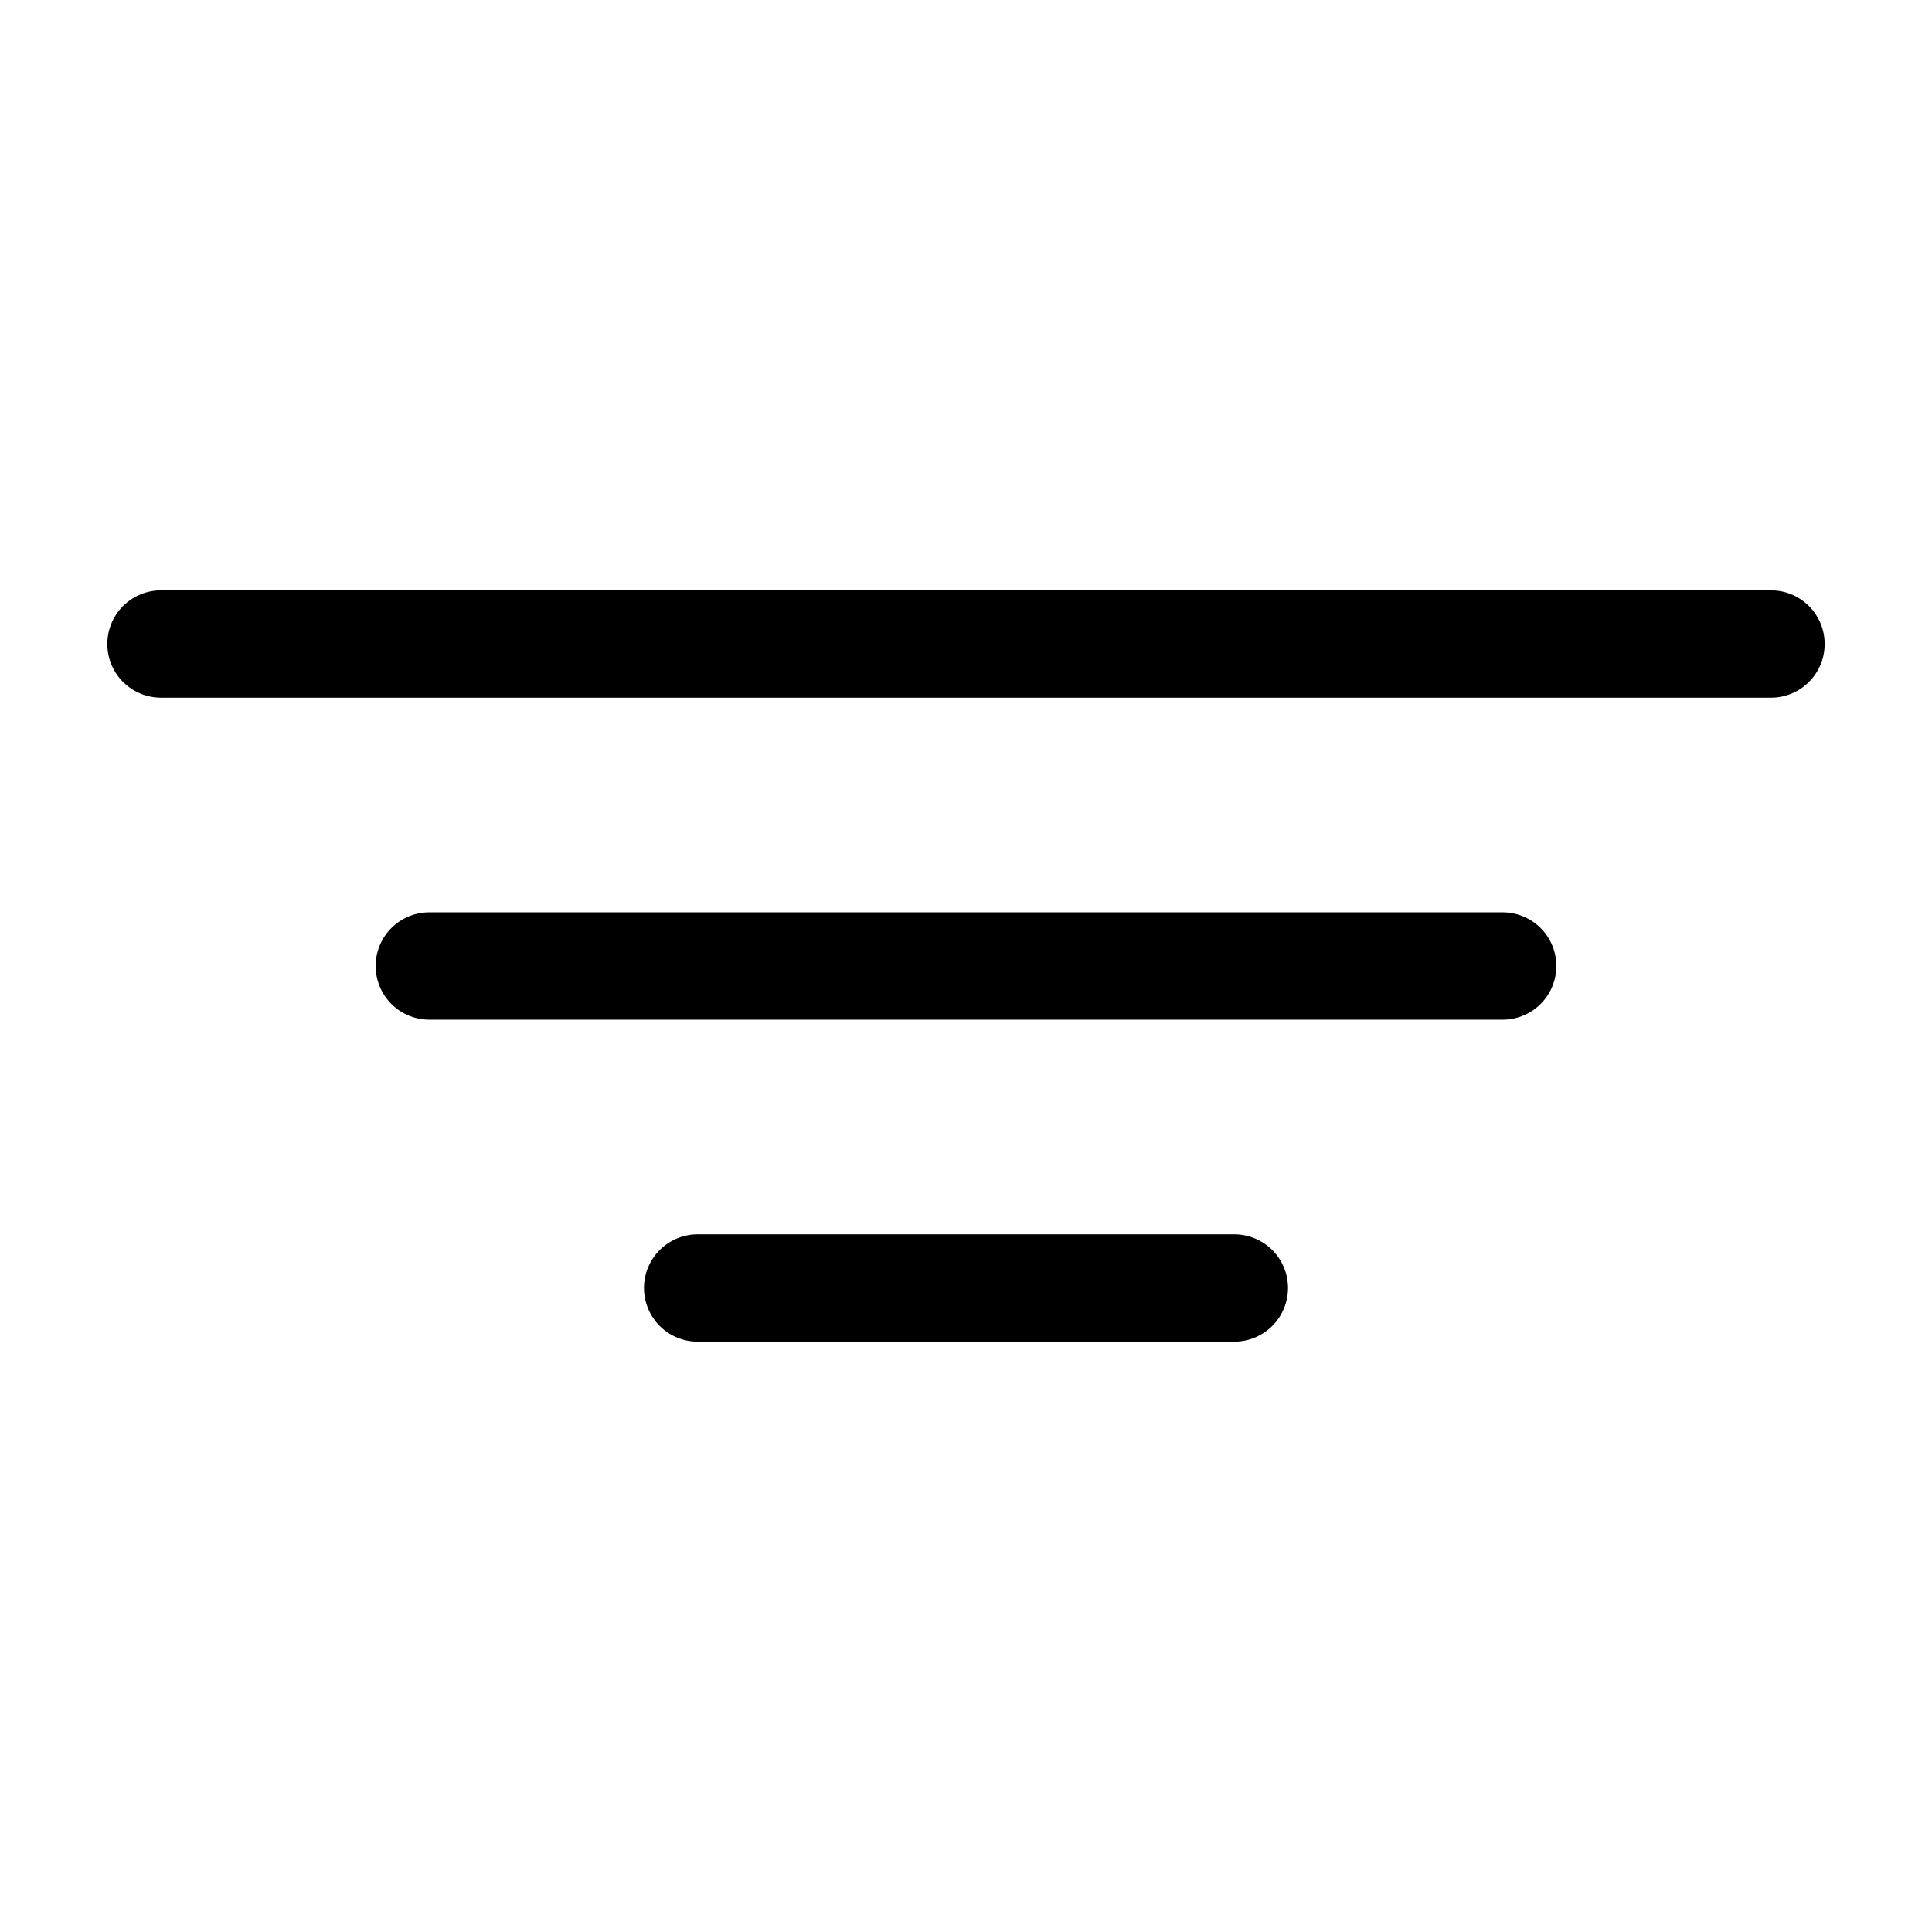
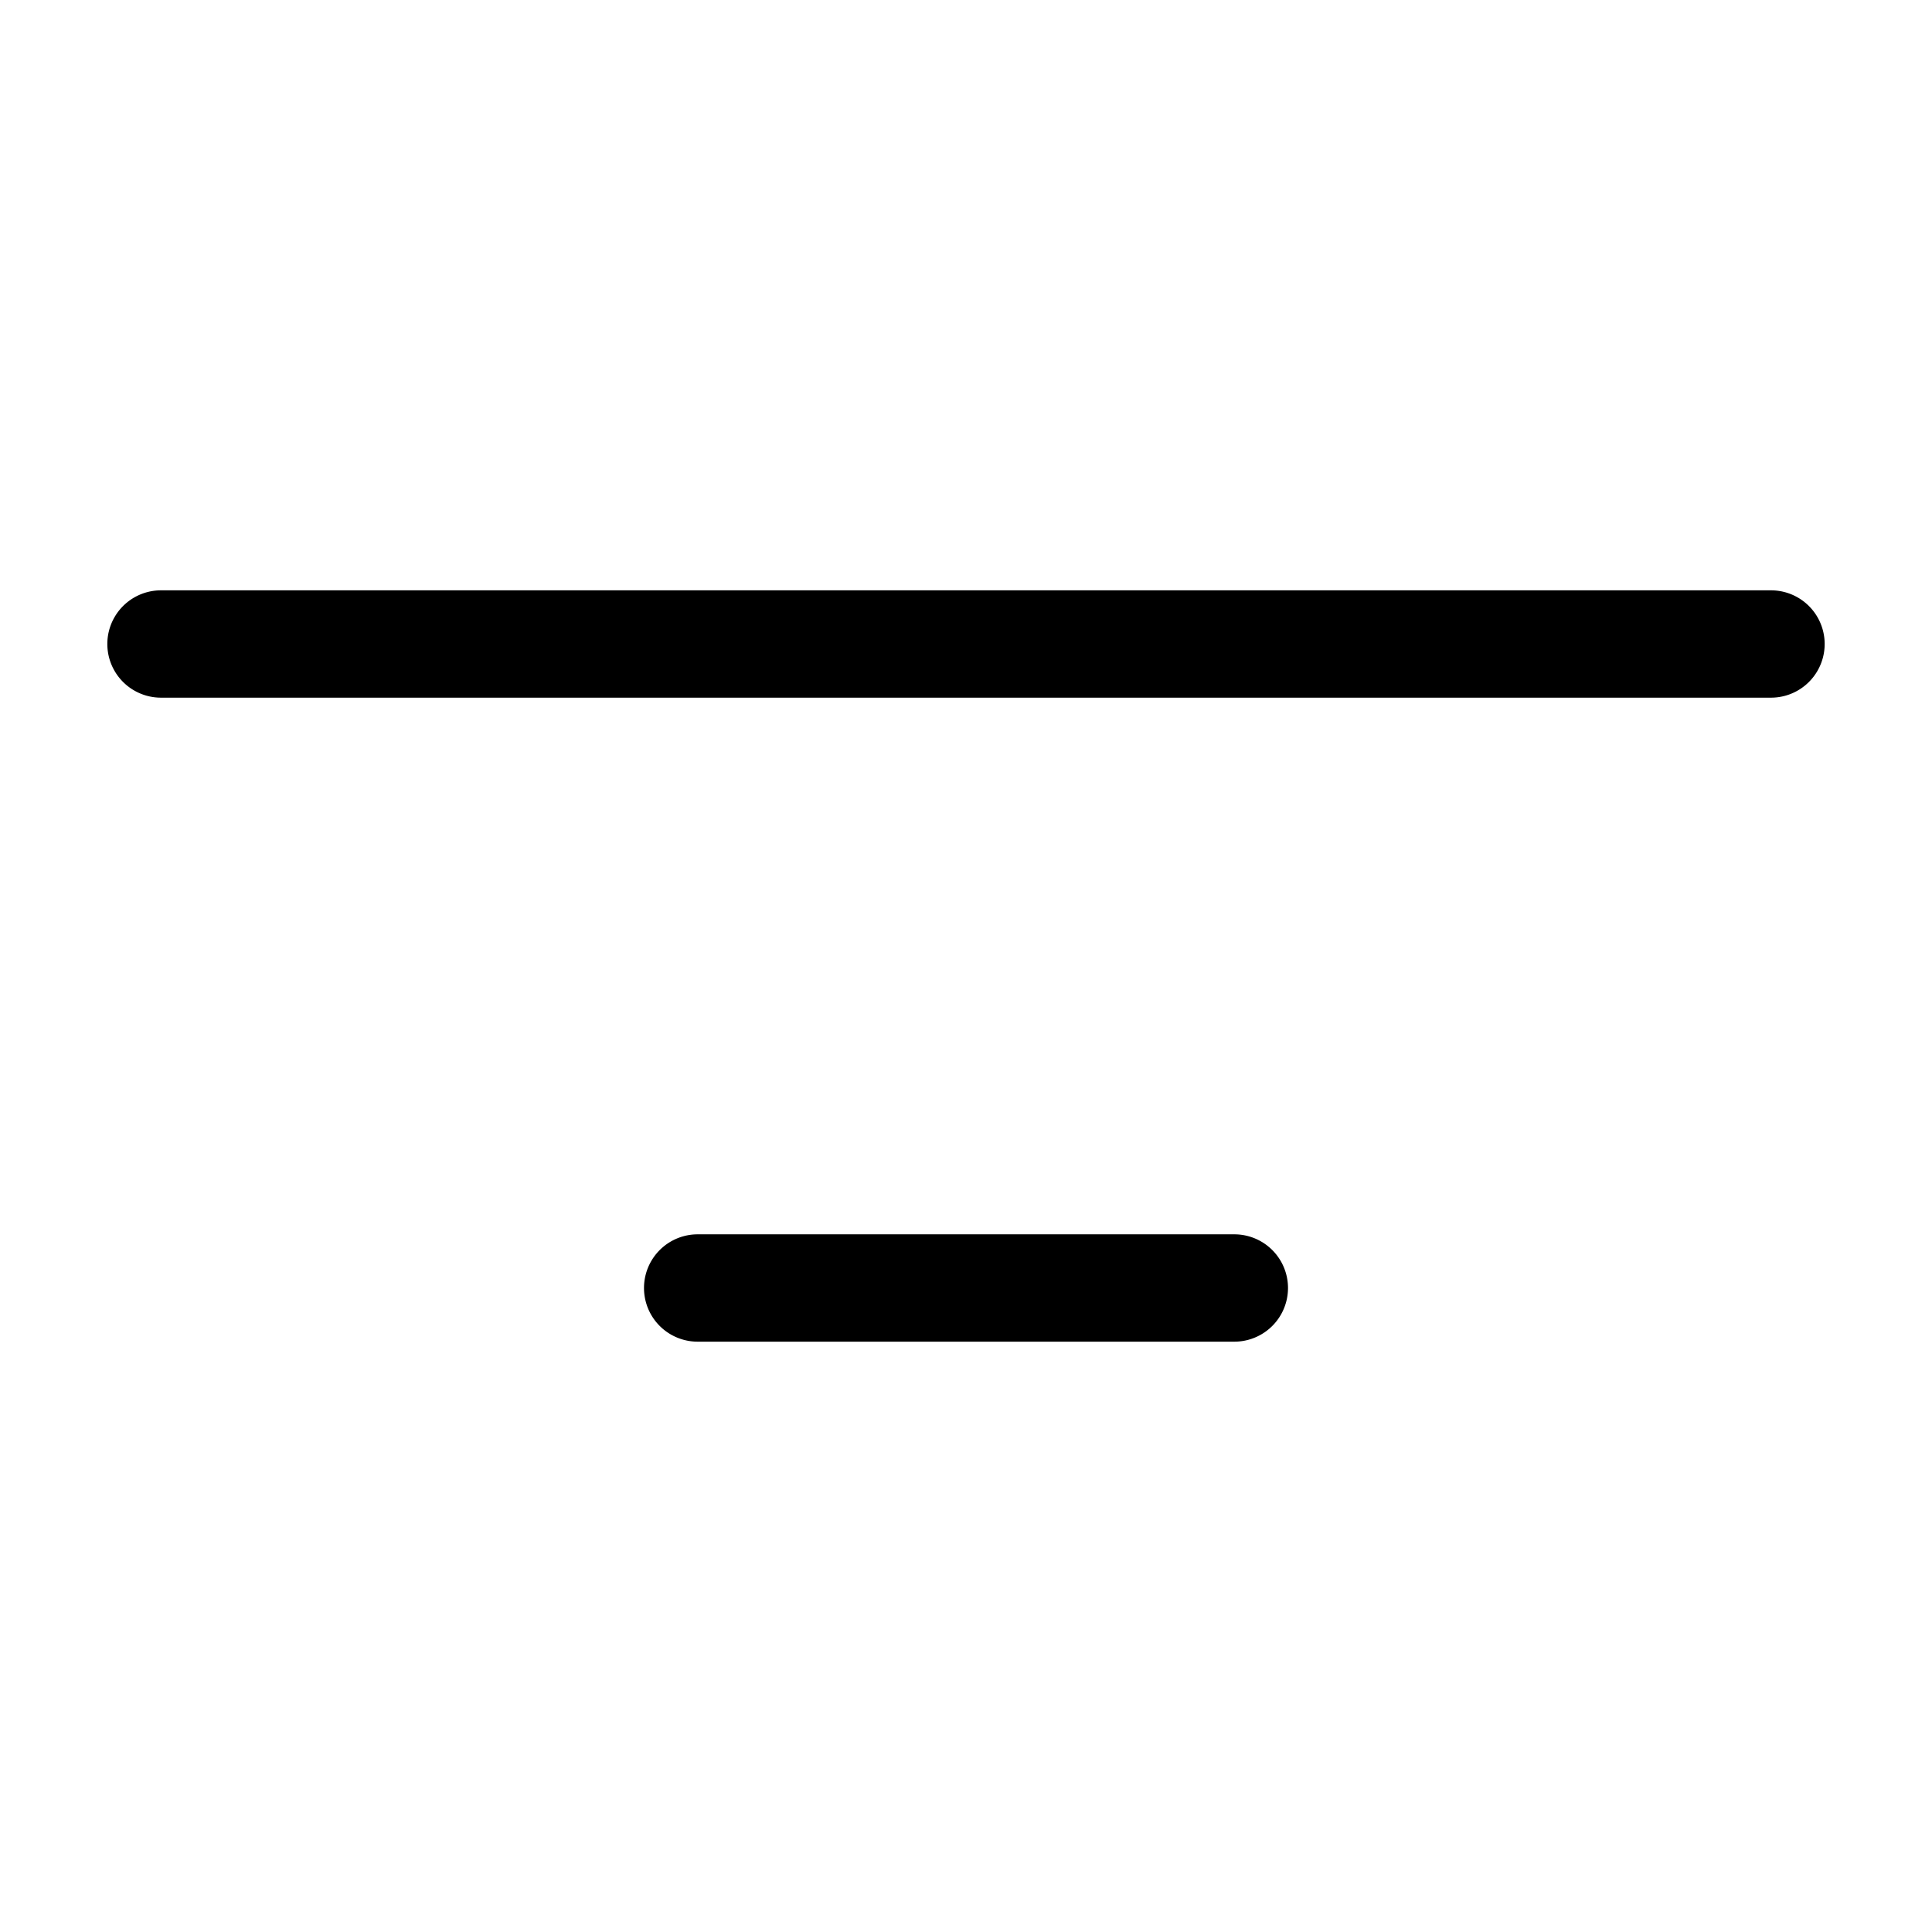
<svg xmlns="http://www.w3.org/2000/svg" fill="#000000" width="800px" height="800px" viewBox="0 0 36 36" version="1.1" preserveAspectRatio="xMidYMid meet">
  <title>filter-2-line</title>
  <path d="M33,11H3a1,1,0,0,0,0,2H33a1,1,0,0,0,0-2Z" class="clr-i-outline clr-i-outline-path-1" />
-   <path d="M28,17H8a1,1,0,0,0,0,2H28a1,1,0,0,0,0-2Z" class="clr-i-outline clr-i-outline-path-2" />
  <path d="M23,23H13a1,1,0,0,0,0,2H23a1,1,0,0,0,0-2Z" class="clr-i-outline clr-i-outline-path-3" />
  <rect x="0" y="0" width="36" height="36" fill-opacity="0" />
</svg>